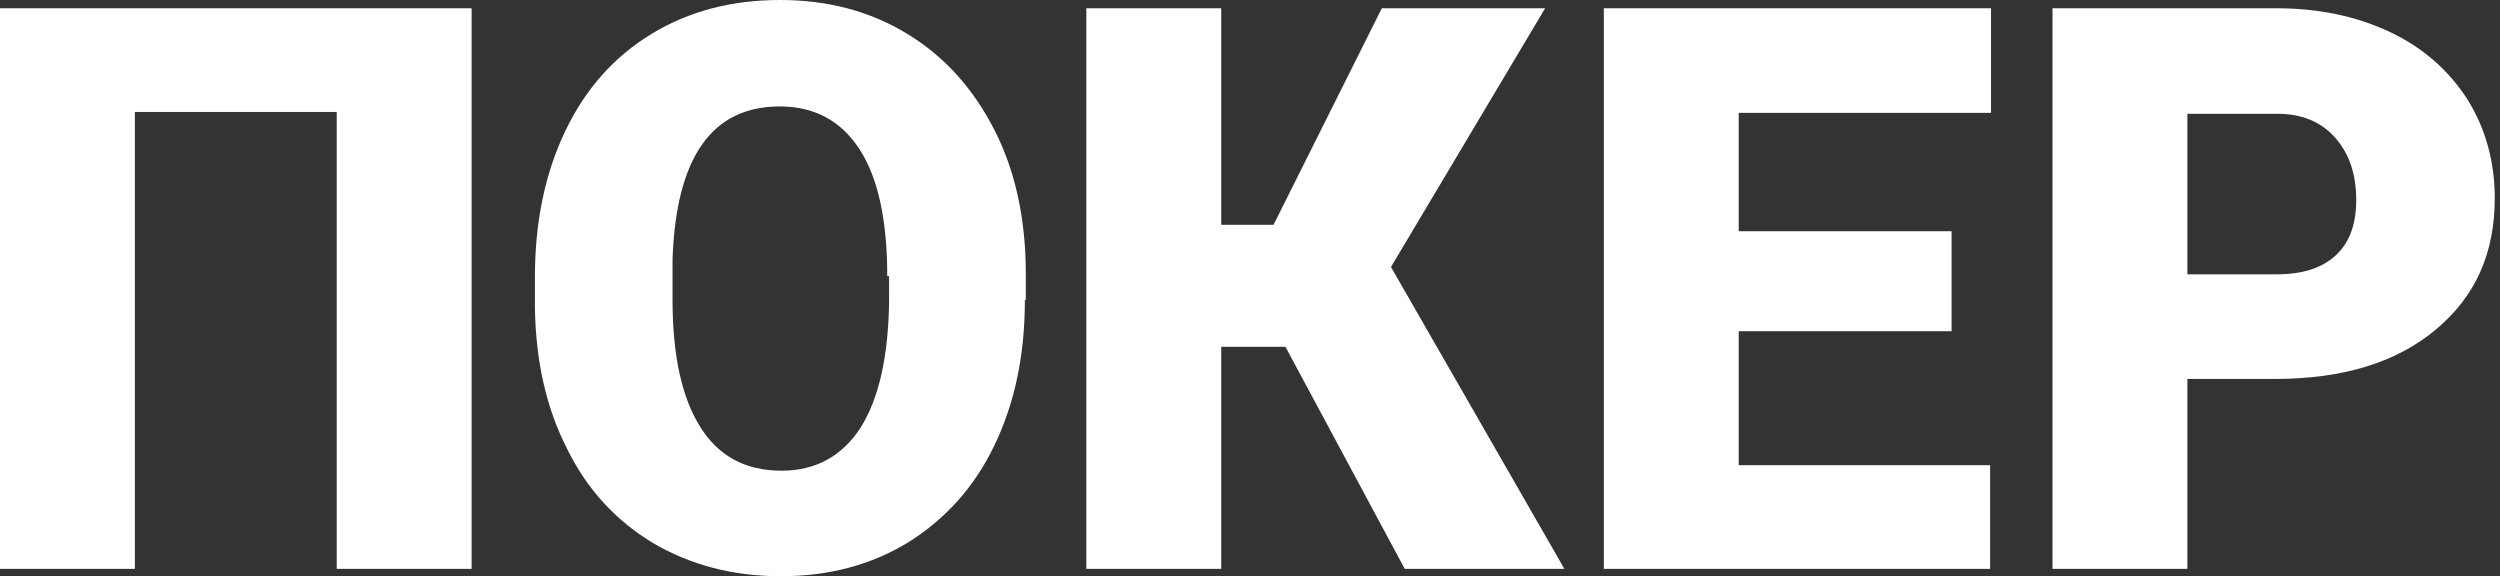
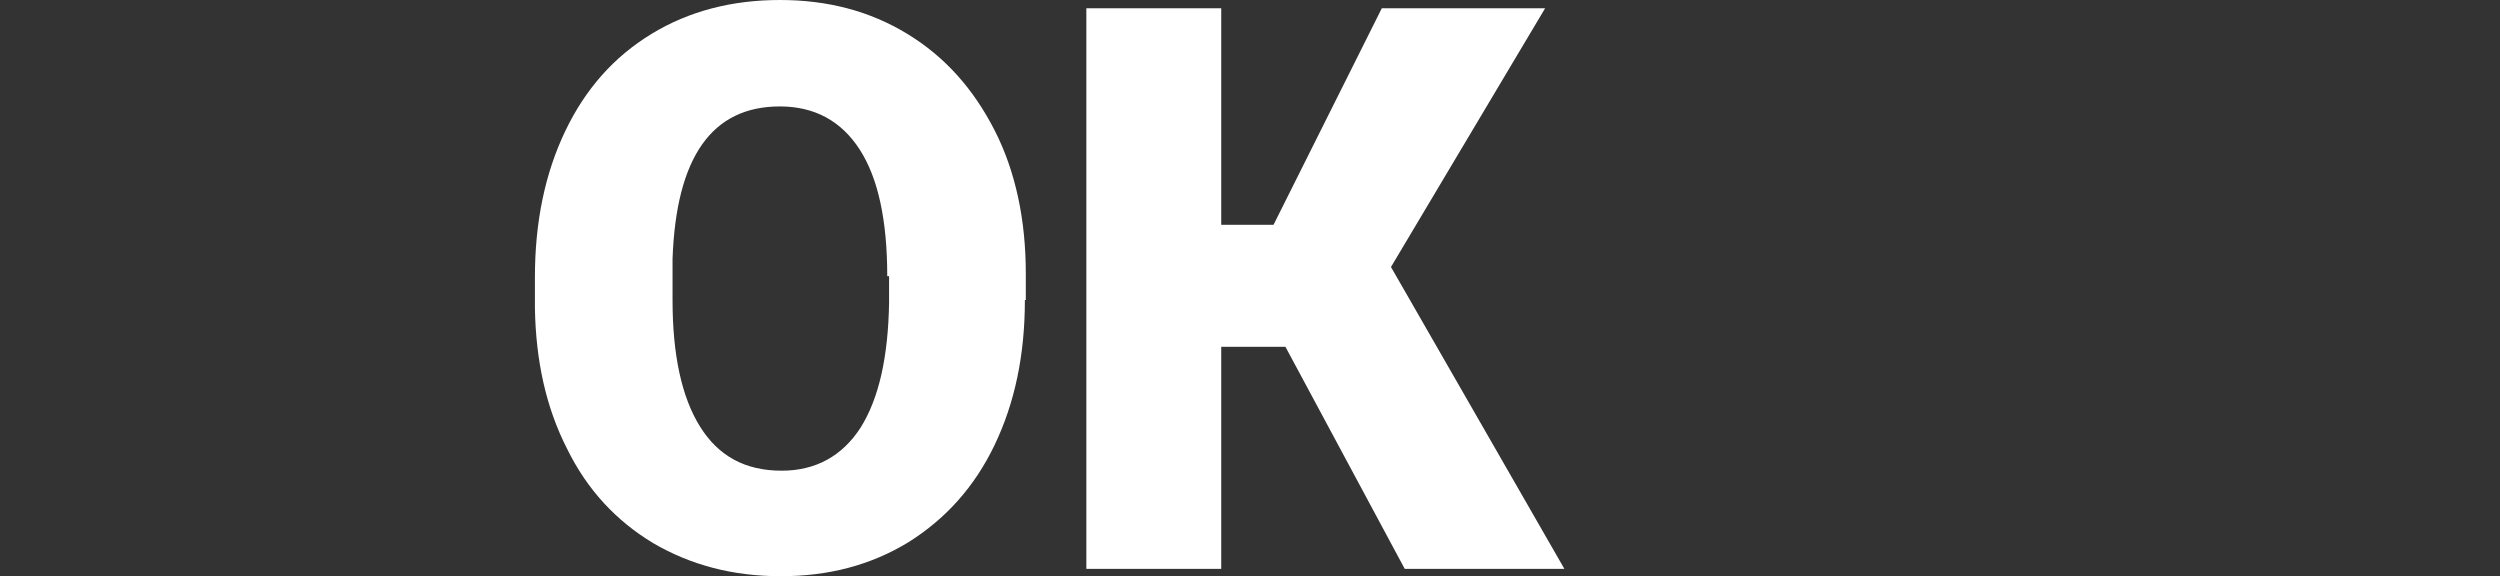
<svg xmlns="http://www.w3.org/2000/svg" width="269" height="62" viewBox="0 0 269 62" fill="none">
  <rect x="0" y="0" width="269" height="62" fill="#333333" stroke="none" />
-   <path d="M50.745 61.21H36.233V12.045H14.513V61.21H0V0.889H50.745V61.21Z" fill="white" />
  <path d="M110.277 32.283C110.277 38.207 109.191 43.341 107.019 47.882C104.847 52.424 101.688 55.879 97.739 58.347C93.691 60.815 89.15 62 84.016 62C78.882 62 74.341 60.815 70.293 58.446C66.344 56.076 63.184 52.72 61.013 48.277C58.742 43.834 57.656 38.799 57.557 33.172V29.815C57.557 23.892 58.643 18.659 60.815 14.118C62.987 9.576 66.048 6.121 70.095 3.653C74.143 1.185 78.783 0 83.917 0C89.051 0 93.592 1.185 97.64 3.653C101.688 6.121 104.748 9.576 107.019 14.019C109.29 18.462 110.376 23.694 110.376 29.42V32.283H110.277ZM95.468 29.717C95.468 23.694 94.481 19.153 92.506 16.092C90.532 13.032 87.669 11.452 83.917 11.452C76.611 11.452 72.761 16.882 72.366 27.841V32.283C72.366 38.207 73.353 42.748 75.328 45.908C77.302 49.067 80.165 50.647 84.115 50.647C87.767 50.647 90.63 49.067 92.605 46.006C94.579 42.847 95.567 38.404 95.665 32.58V29.717H95.468Z" fill="white" />
  <path d="M138.315 37.319H131.405V61.21H116.892V0.889H131.405V24.188H137.032L148.682 0.889H166.255L149.669 28.729L168.328 61.21H151.15L138.315 37.319Z" fill="white" />
-   <path d="M209.99 35.64H187.086V50.054H214.137V61.21H172.573V0.889H214.236V12.143H187.086V24.879H209.99V35.64V35.64Z" fill="white" />
-   <path d="M235.363 40.774V61.21H220.85V0.889H244.939C249.58 0.889 253.627 1.777 257.182 3.455C260.736 5.134 263.5 7.602 265.475 10.662C267.449 13.822 268.436 17.376 268.436 21.325C268.436 27.248 266.363 31.889 262.118 35.443C257.873 38.997 252.146 40.774 244.742 40.774H235.363ZM235.363 29.519H244.939C247.803 29.519 249.876 28.828 251.357 27.446C252.838 26.064 253.529 24.089 253.529 21.522C253.529 18.659 252.739 16.487 251.258 14.809C249.777 13.131 247.704 12.242 245.038 12.242H235.363V29.519V29.519Z" fill="white" />
</svg>